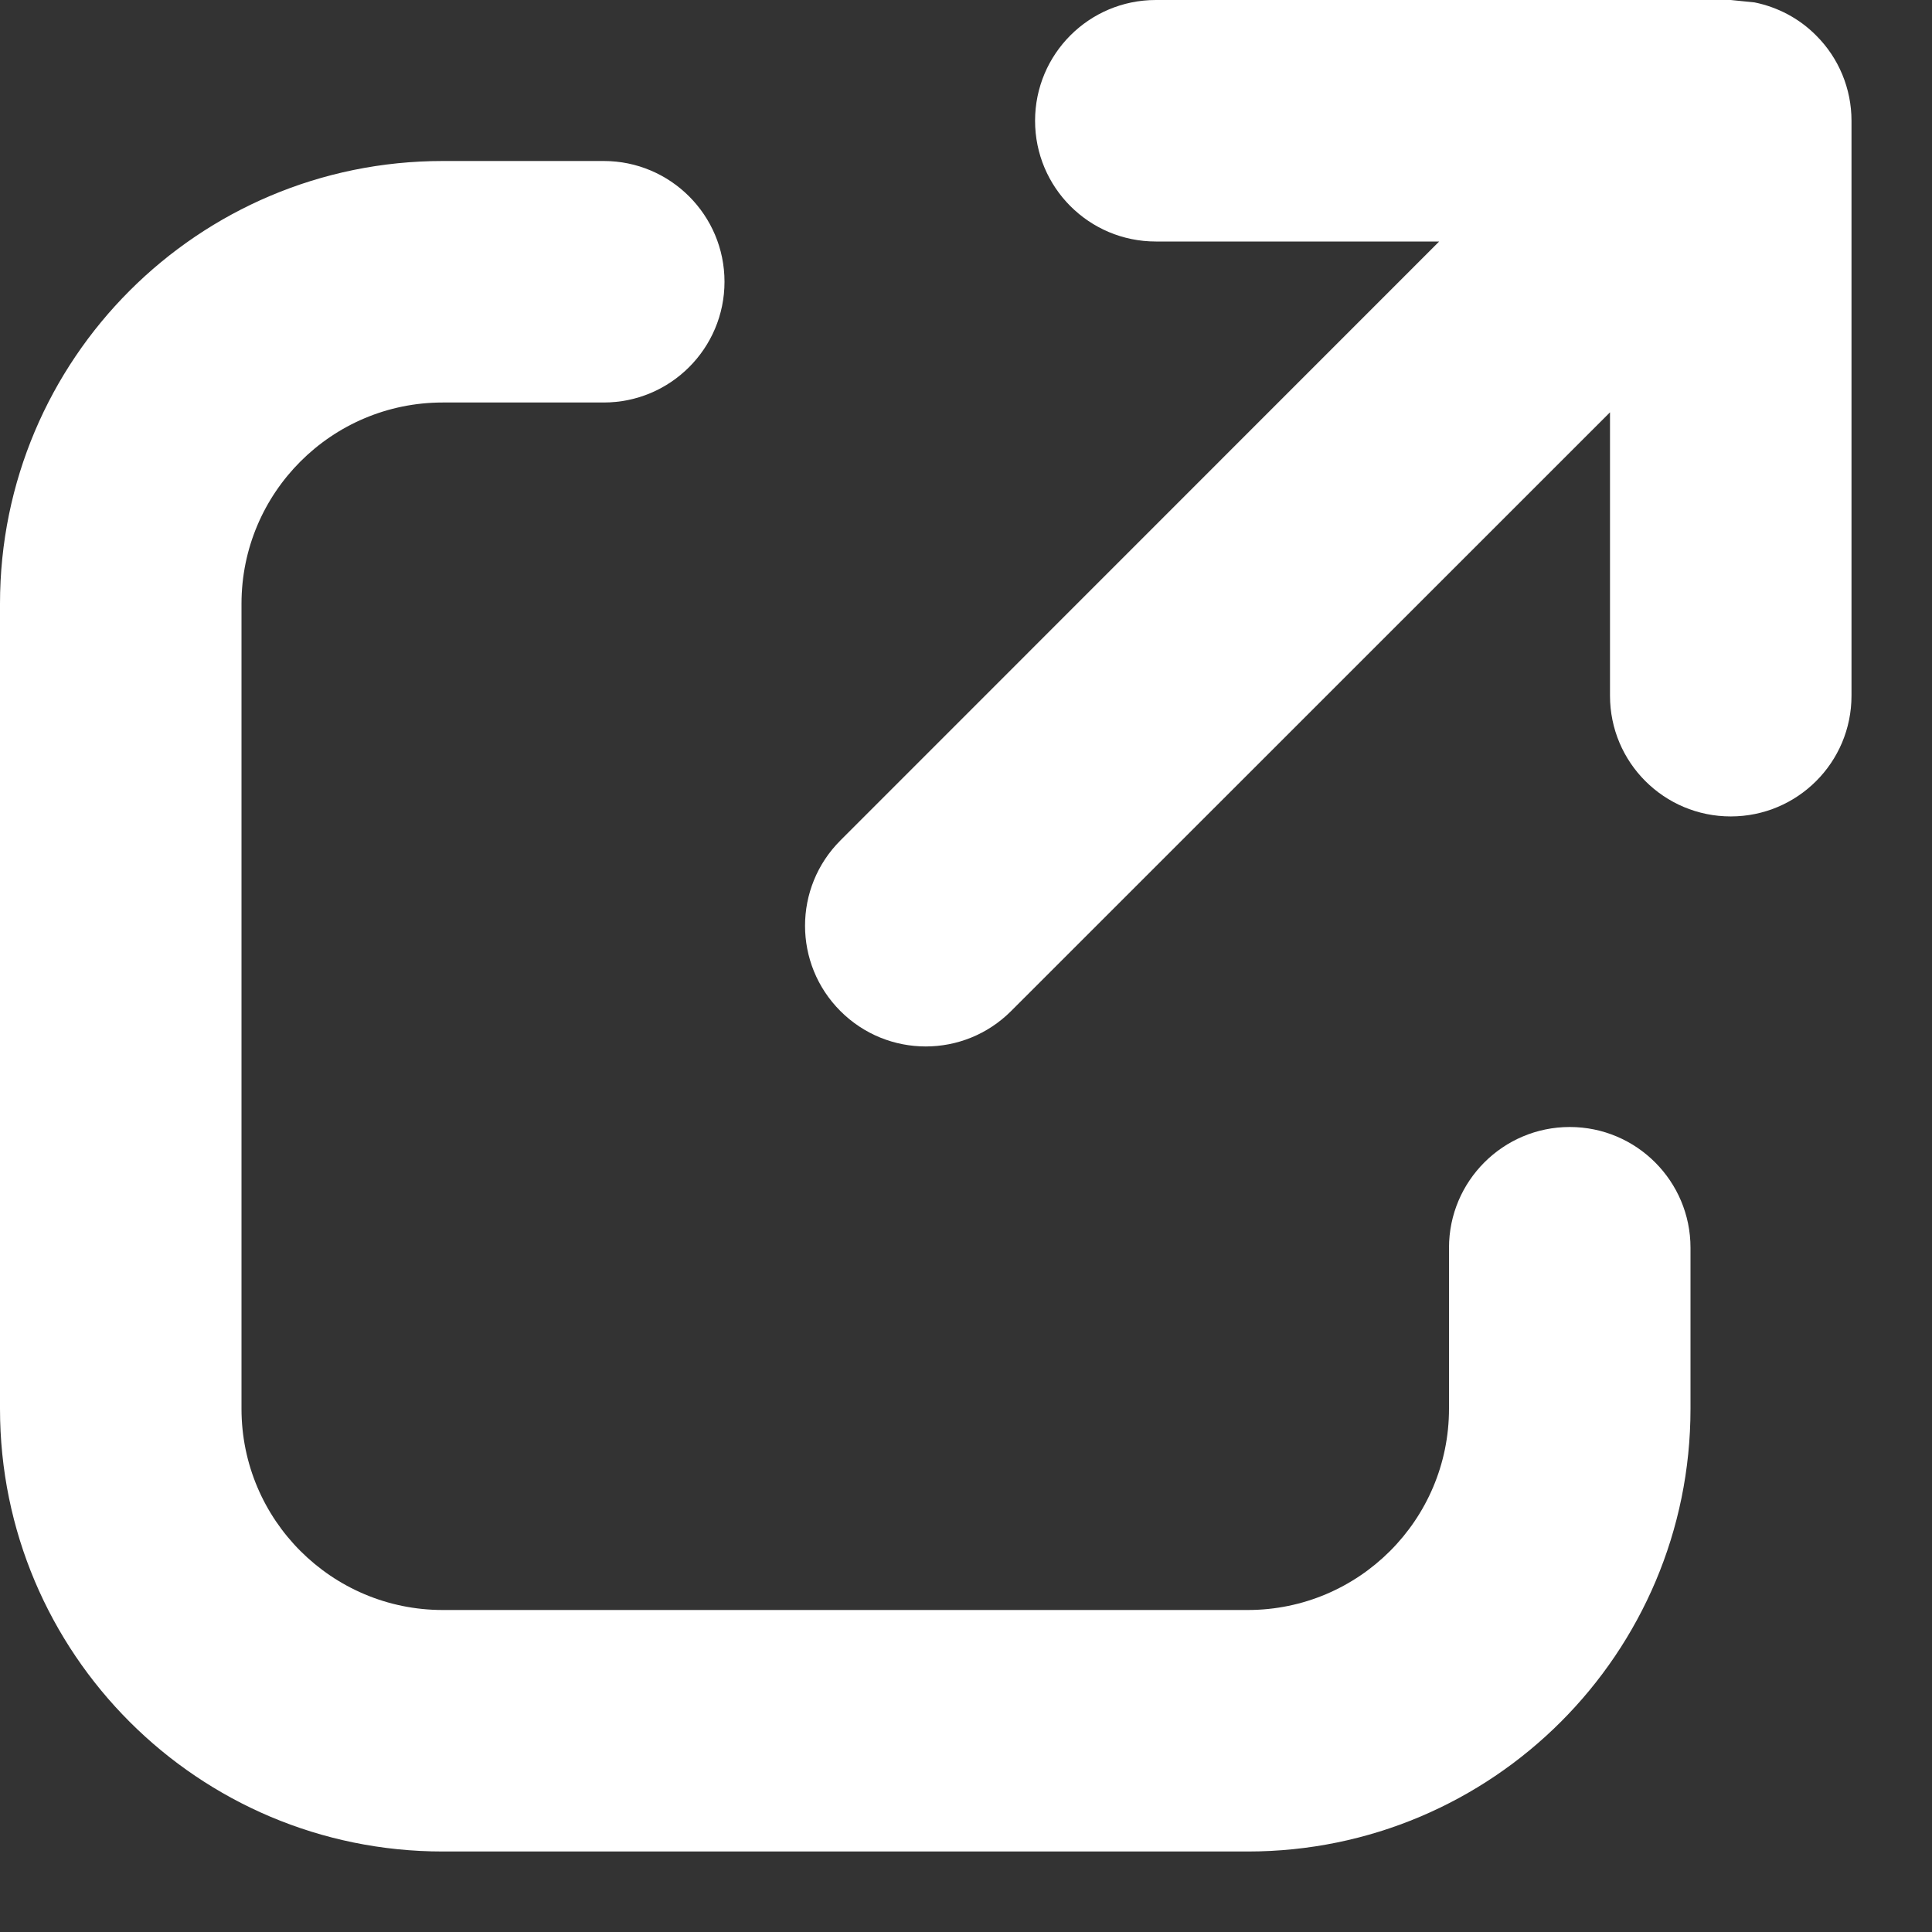
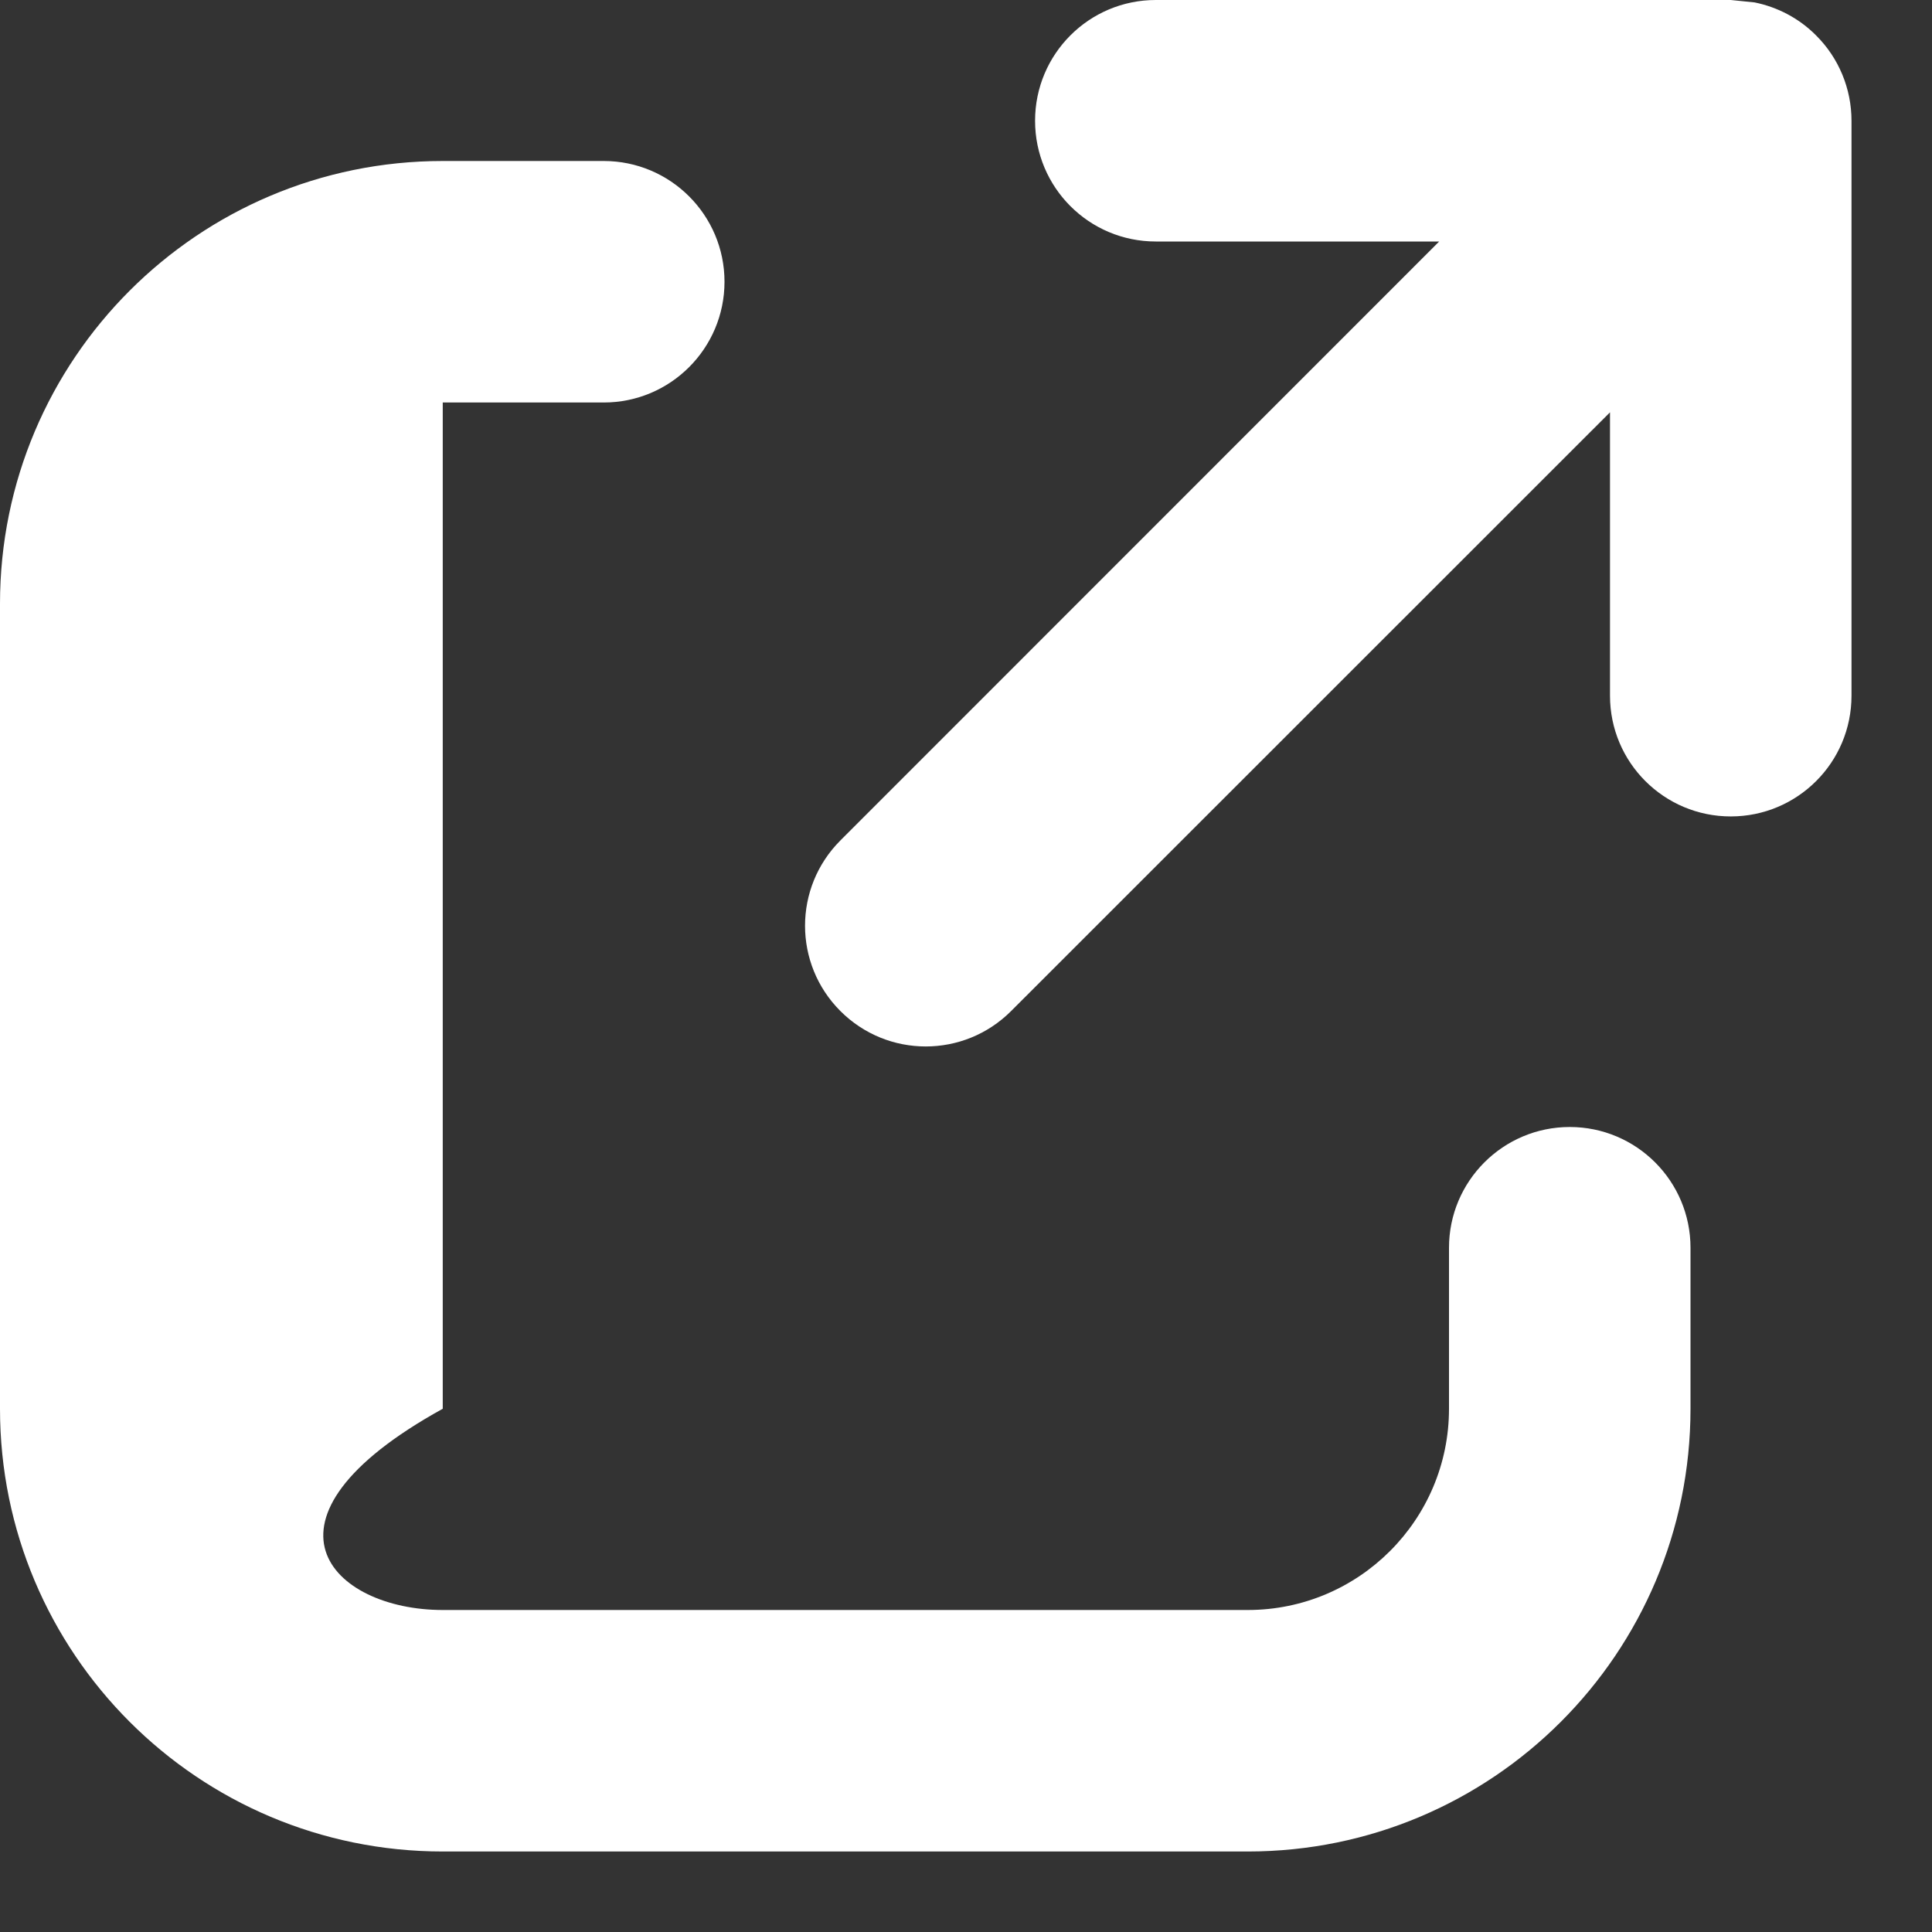
<svg xmlns="http://www.w3.org/2000/svg" fill="none" height="100%" overflow="visible" preserveAspectRatio="none" style="display: block;" viewBox="0 0 12 12" width="100%">
  <rect x="0" y="0" width="12" height="12" fill="#333333" stroke="none" />
-   <path d="M3.75 1C4.164 1 4.5 1.336 4.5 1.75C4.5 2.164 4.164 2.5 3.75 2.5H2.75C2.06 2.5 1.5 3.06 1.5 3.75V8.75C1.5 9.44 2.06 10 2.75 10H7.75C8.44 10 9 9.44 9 8.75V7.75C9 7.336 9.336 7 9.75 7C10.164 7 10.5 7.336 10.5 7.75V8.75C10.5 10.269 9.269 11.5 7.75 11.5H2.75C1.231 11.5 8.05319e-09 10.269 0 8.75V3.75C0 2.231 1.231 1 2.75 1H3.75ZM10.898 0.015C11.041 0.044 11.175 0.114 11.28 0.22C11.421 0.36 11.5 0.551 11.5 0.75V4.321C11.5 4.736 11.164 5.071 10.75 5.071C10.336 5.071 10 4.736 10 4.321V2.561L6.28 6.28C5.987 6.573 5.513 6.573 5.22 6.28C4.927 5.987 4.927 5.513 5.22 5.22L8.939 1.5H7.179C6.764 1.5 6.429 1.164 6.429 0.75C6.429 0.336 6.764 0 7.179 0H10.75L10.898 0.015Z" fill="white" id="Union" />
+   <path d="M3.75 1C4.164 1 4.5 1.336 4.5 1.75C4.5 2.164 4.164 2.5 3.75 2.5H2.75V8.75C1.5 9.44 2.06 10 2.75 10H7.75C8.44 10 9 9.44 9 8.75V7.75C9 7.336 9.336 7 9.75 7C10.164 7 10.5 7.336 10.5 7.75V8.75C10.5 10.269 9.269 11.5 7.75 11.5H2.75C1.231 11.5 8.05319e-09 10.269 0 8.75V3.75C0 2.231 1.231 1 2.75 1H3.75ZM10.898 0.015C11.041 0.044 11.175 0.114 11.28 0.22C11.421 0.36 11.5 0.551 11.5 0.75V4.321C11.5 4.736 11.164 5.071 10.75 5.071C10.336 5.071 10 4.736 10 4.321V2.561L6.28 6.28C5.987 6.573 5.513 6.573 5.22 6.28C4.927 5.987 4.927 5.513 5.22 5.22L8.939 1.5H7.179C6.764 1.5 6.429 1.164 6.429 0.75C6.429 0.336 6.764 0 7.179 0H10.75L10.898 0.015Z" fill="white" id="Union" />
</svg>